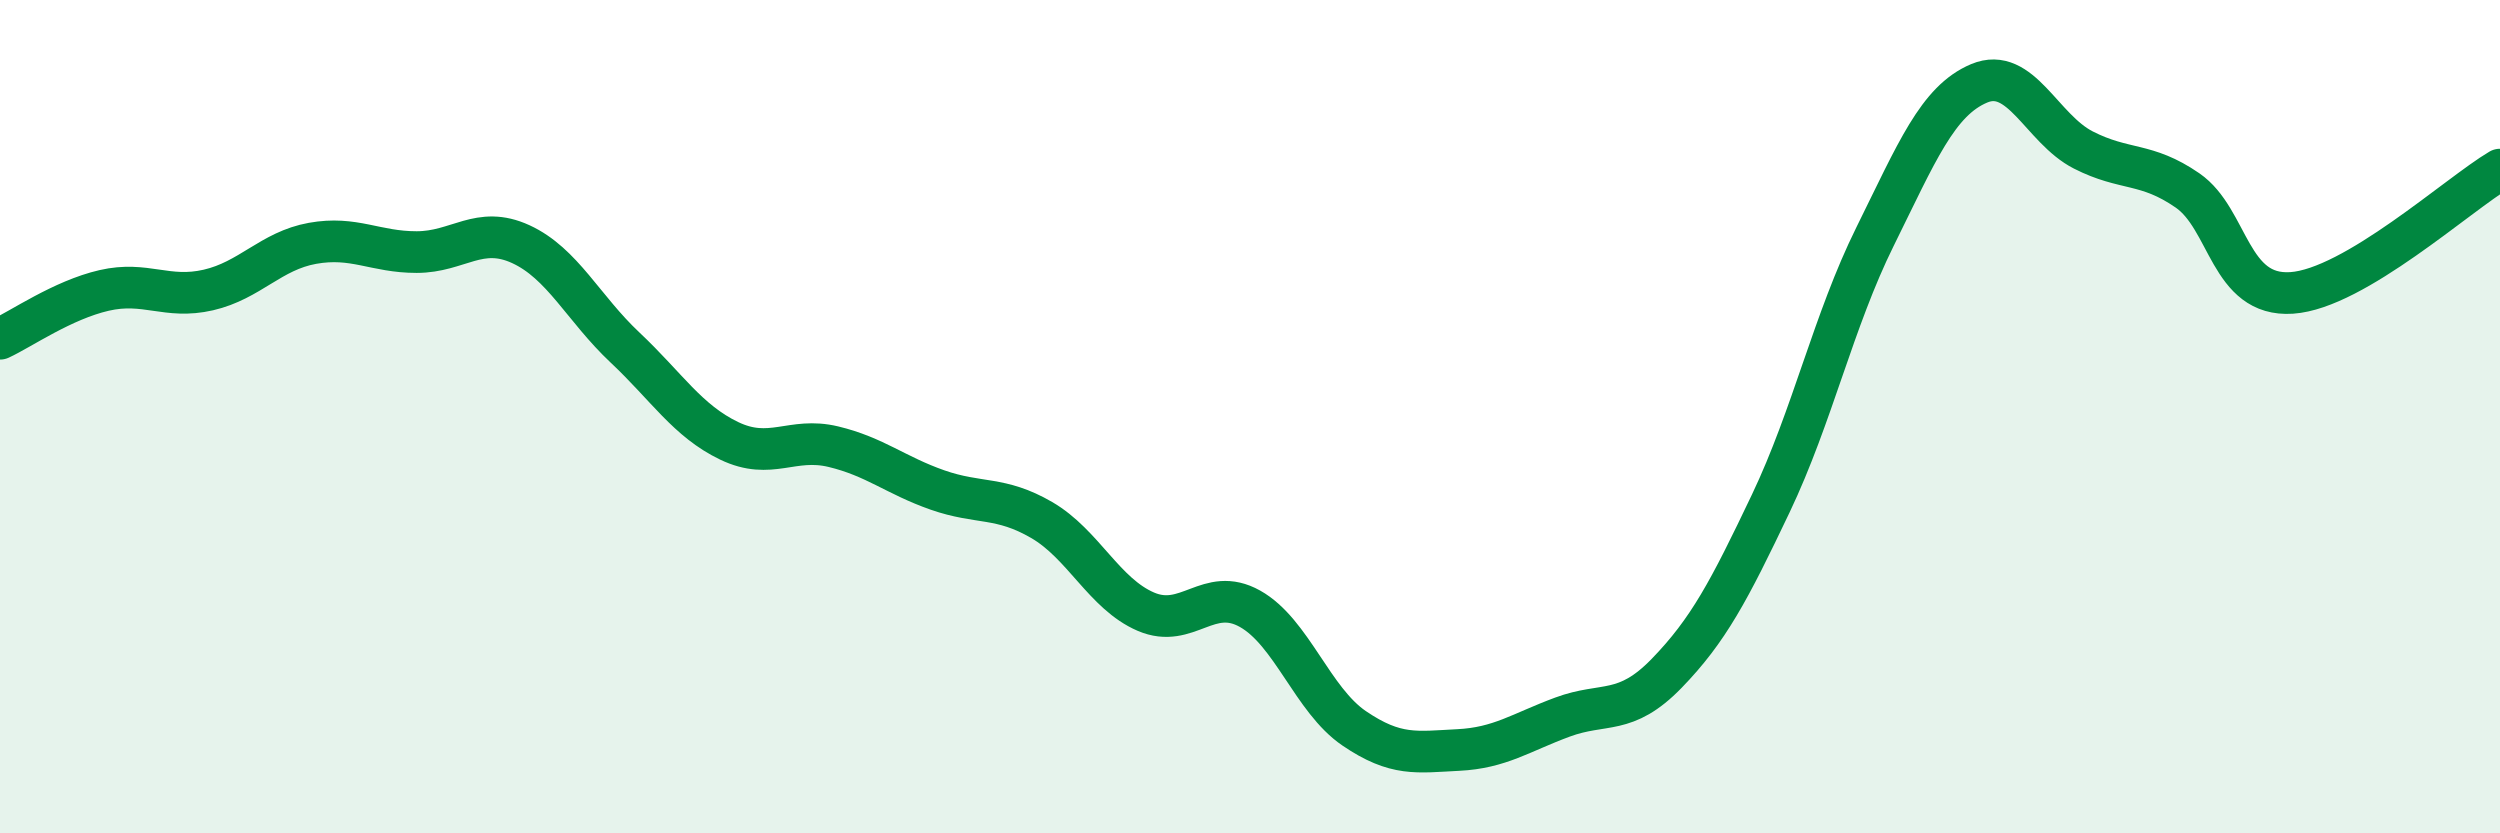
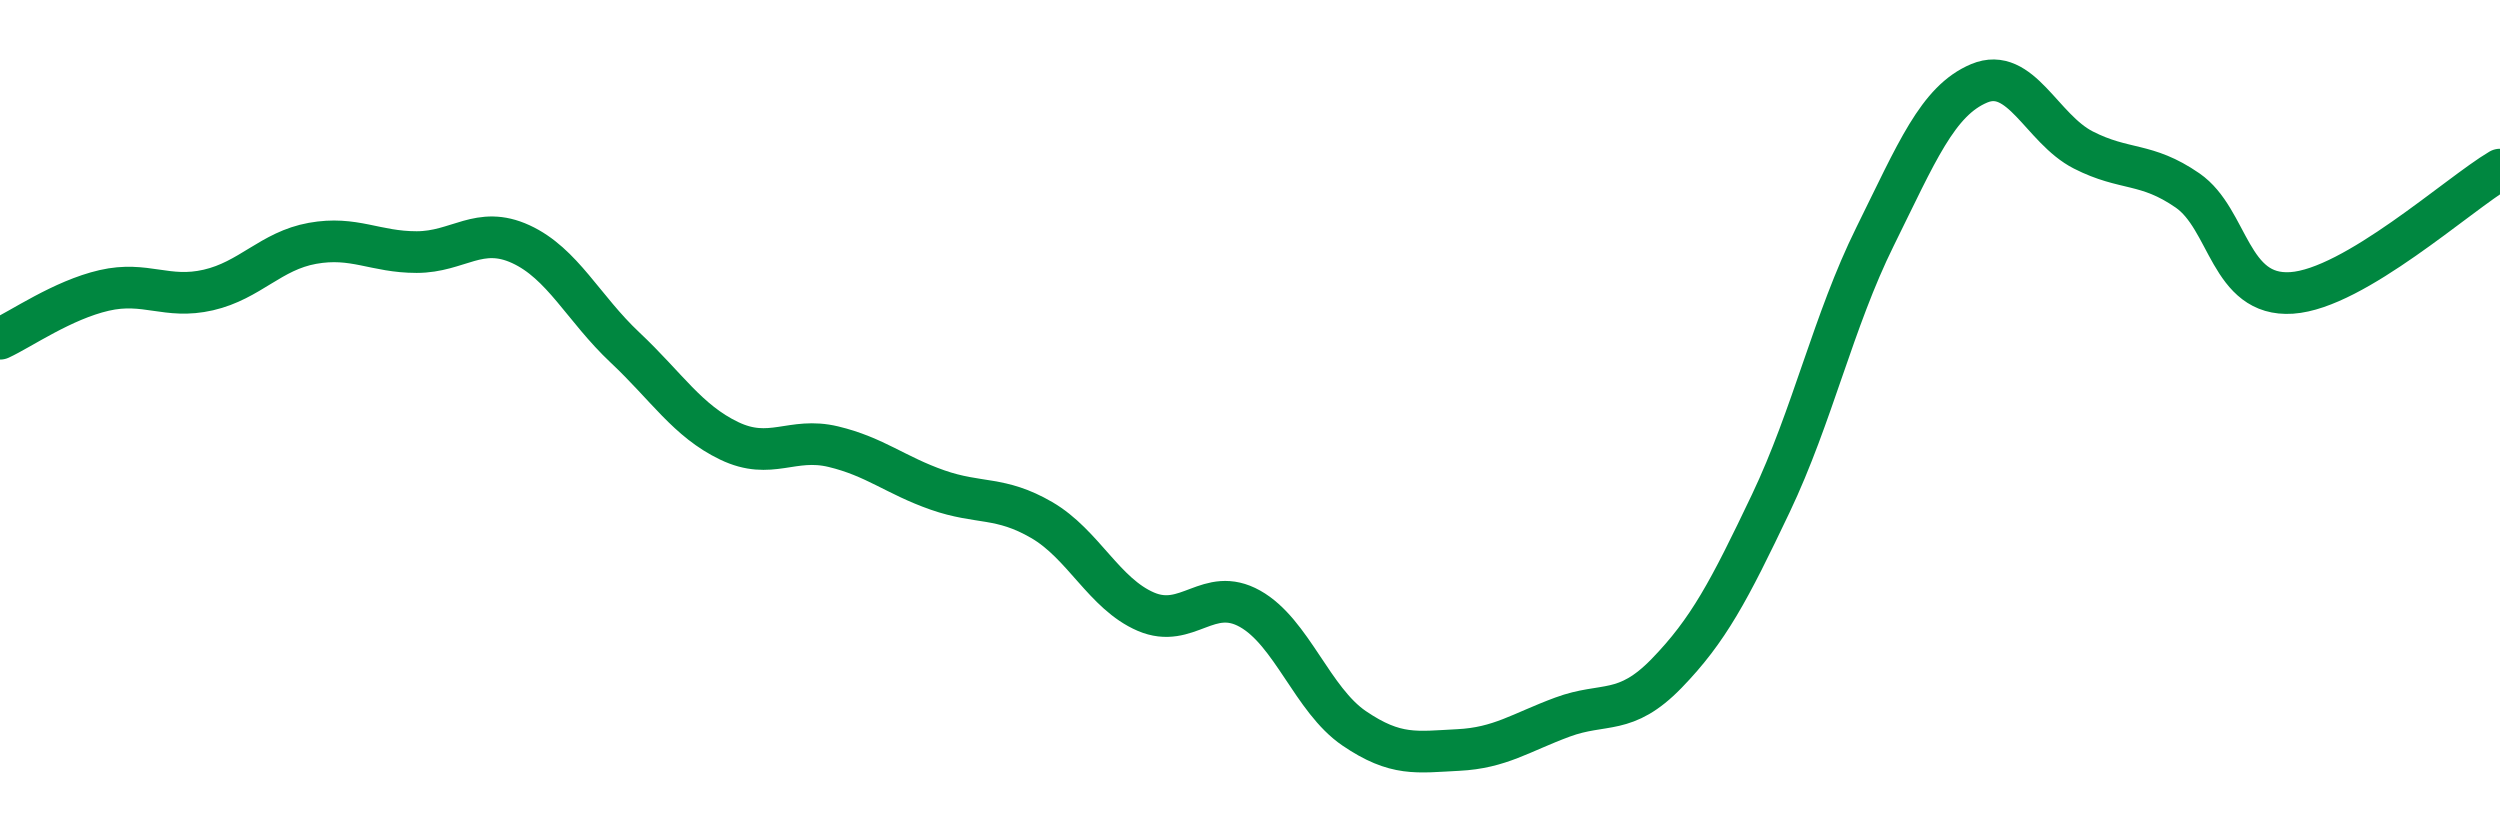
<svg xmlns="http://www.w3.org/2000/svg" width="60" height="20" viewBox="0 0 60 20">
-   <path d="M 0,8.13 C 0.5,7.9 1.5,7.2 2.5,6.97 C 3.5,6.74 4,7.19 5,6.96 C 6,6.73 6.5,6.02 7.5,5.84 C 8.5,5.66 9,6.05 10,6.05 C 11,6.05 11.5,5.4 12.5,5.86 C 13.5,6.32 14,7.4 15,8.34 C 16,9.28 16.5,10.1 17.5,10.58 C 18.5,11.06 19,10.48 20,10.72 C 21,10.96 21.5,11.41 22.5,11.76 C 23.5,12.11 24,11.9 25,12.48 C 26,13.06 26.5,14.25 27.5,14.68 C 28.5,15.11 29,14.05 30,14.61 C 31,15.17 31.5,16.8 32.5,17.48 C 33.5,18.16 34,18.05 35,18 C 36,17.95 36.5,17.58 37.5,17.21 C 38.5,16.84 39,17.19 40,16.16 C 41,15.13 41.5,14.18 42.5,12.08 C 43.5,9.98 44,7.7 45,5.68 C 46,3.66 46.5,2.42 47.5,2 C 48.5,1.58 49,3.09 50,3.6 C 51,4.11 51.5,3.88 52.5,4.57 C 53.5,5.26 53.5,7.13 55,7.03 C 56.5,6.93 59,4.66 60,4.07L60 20L0 20Z" fill="#008740" opacity="0.1" stroke-linecap="round" stroke-linejoin="round" />
  <path d="M 0,8.13 C 0.5,7.9 1.5,7.2 2.5,6.97 C 3.5,6.74 4,7.19 5,6.96 C 6,6.73 6.5,6.02 7.5,5.84 C 8.5,5.66 9,6.05 10,6.05 C 11,6.05 11.5,5.4 12.5,5.86 C 13.5,6.32 14,7.4 15,8.34 C 16,9.28 16.5,10.1 17.5,10.58 C 18.5,11.06 19,10.48 20,10.72 C 21,10.96 21.5,11.41 22.5,11.76 C 23.5,12.11 24,11.9 25,12.48 C 26,13.06 26.5,14.25 27.5,14.68 C 28.5,15.11 29,14.05 30,14.61 C 31,15.17 31.5,16.8 32.5,17.48 C 33.5,18.16 34,18.05 35,18 C 36,17.95 36.5,17.58 37.5,17.21 C 38.5,16.84 39,17.19 40,16.16 C 41,15.13 41.5,14.18 42.5,12.08 C 43.5,9.98 44,7.7 45,5.68 C 46,3.66 46.5,2.42 47.5,2 C 48.5,1.58 49,3.09 50,3.6 C 51,4.11 51.5,3.88 52.5,4.57 C 53.5,5.26 53.5,7.13 55,7.03 C 56.5,6.93 59,4.66 60,4.07" stroke="#008740" stroke-width="1" fill="none" stroke-linecap="round" stroke-linejoin="round" />
</svg>